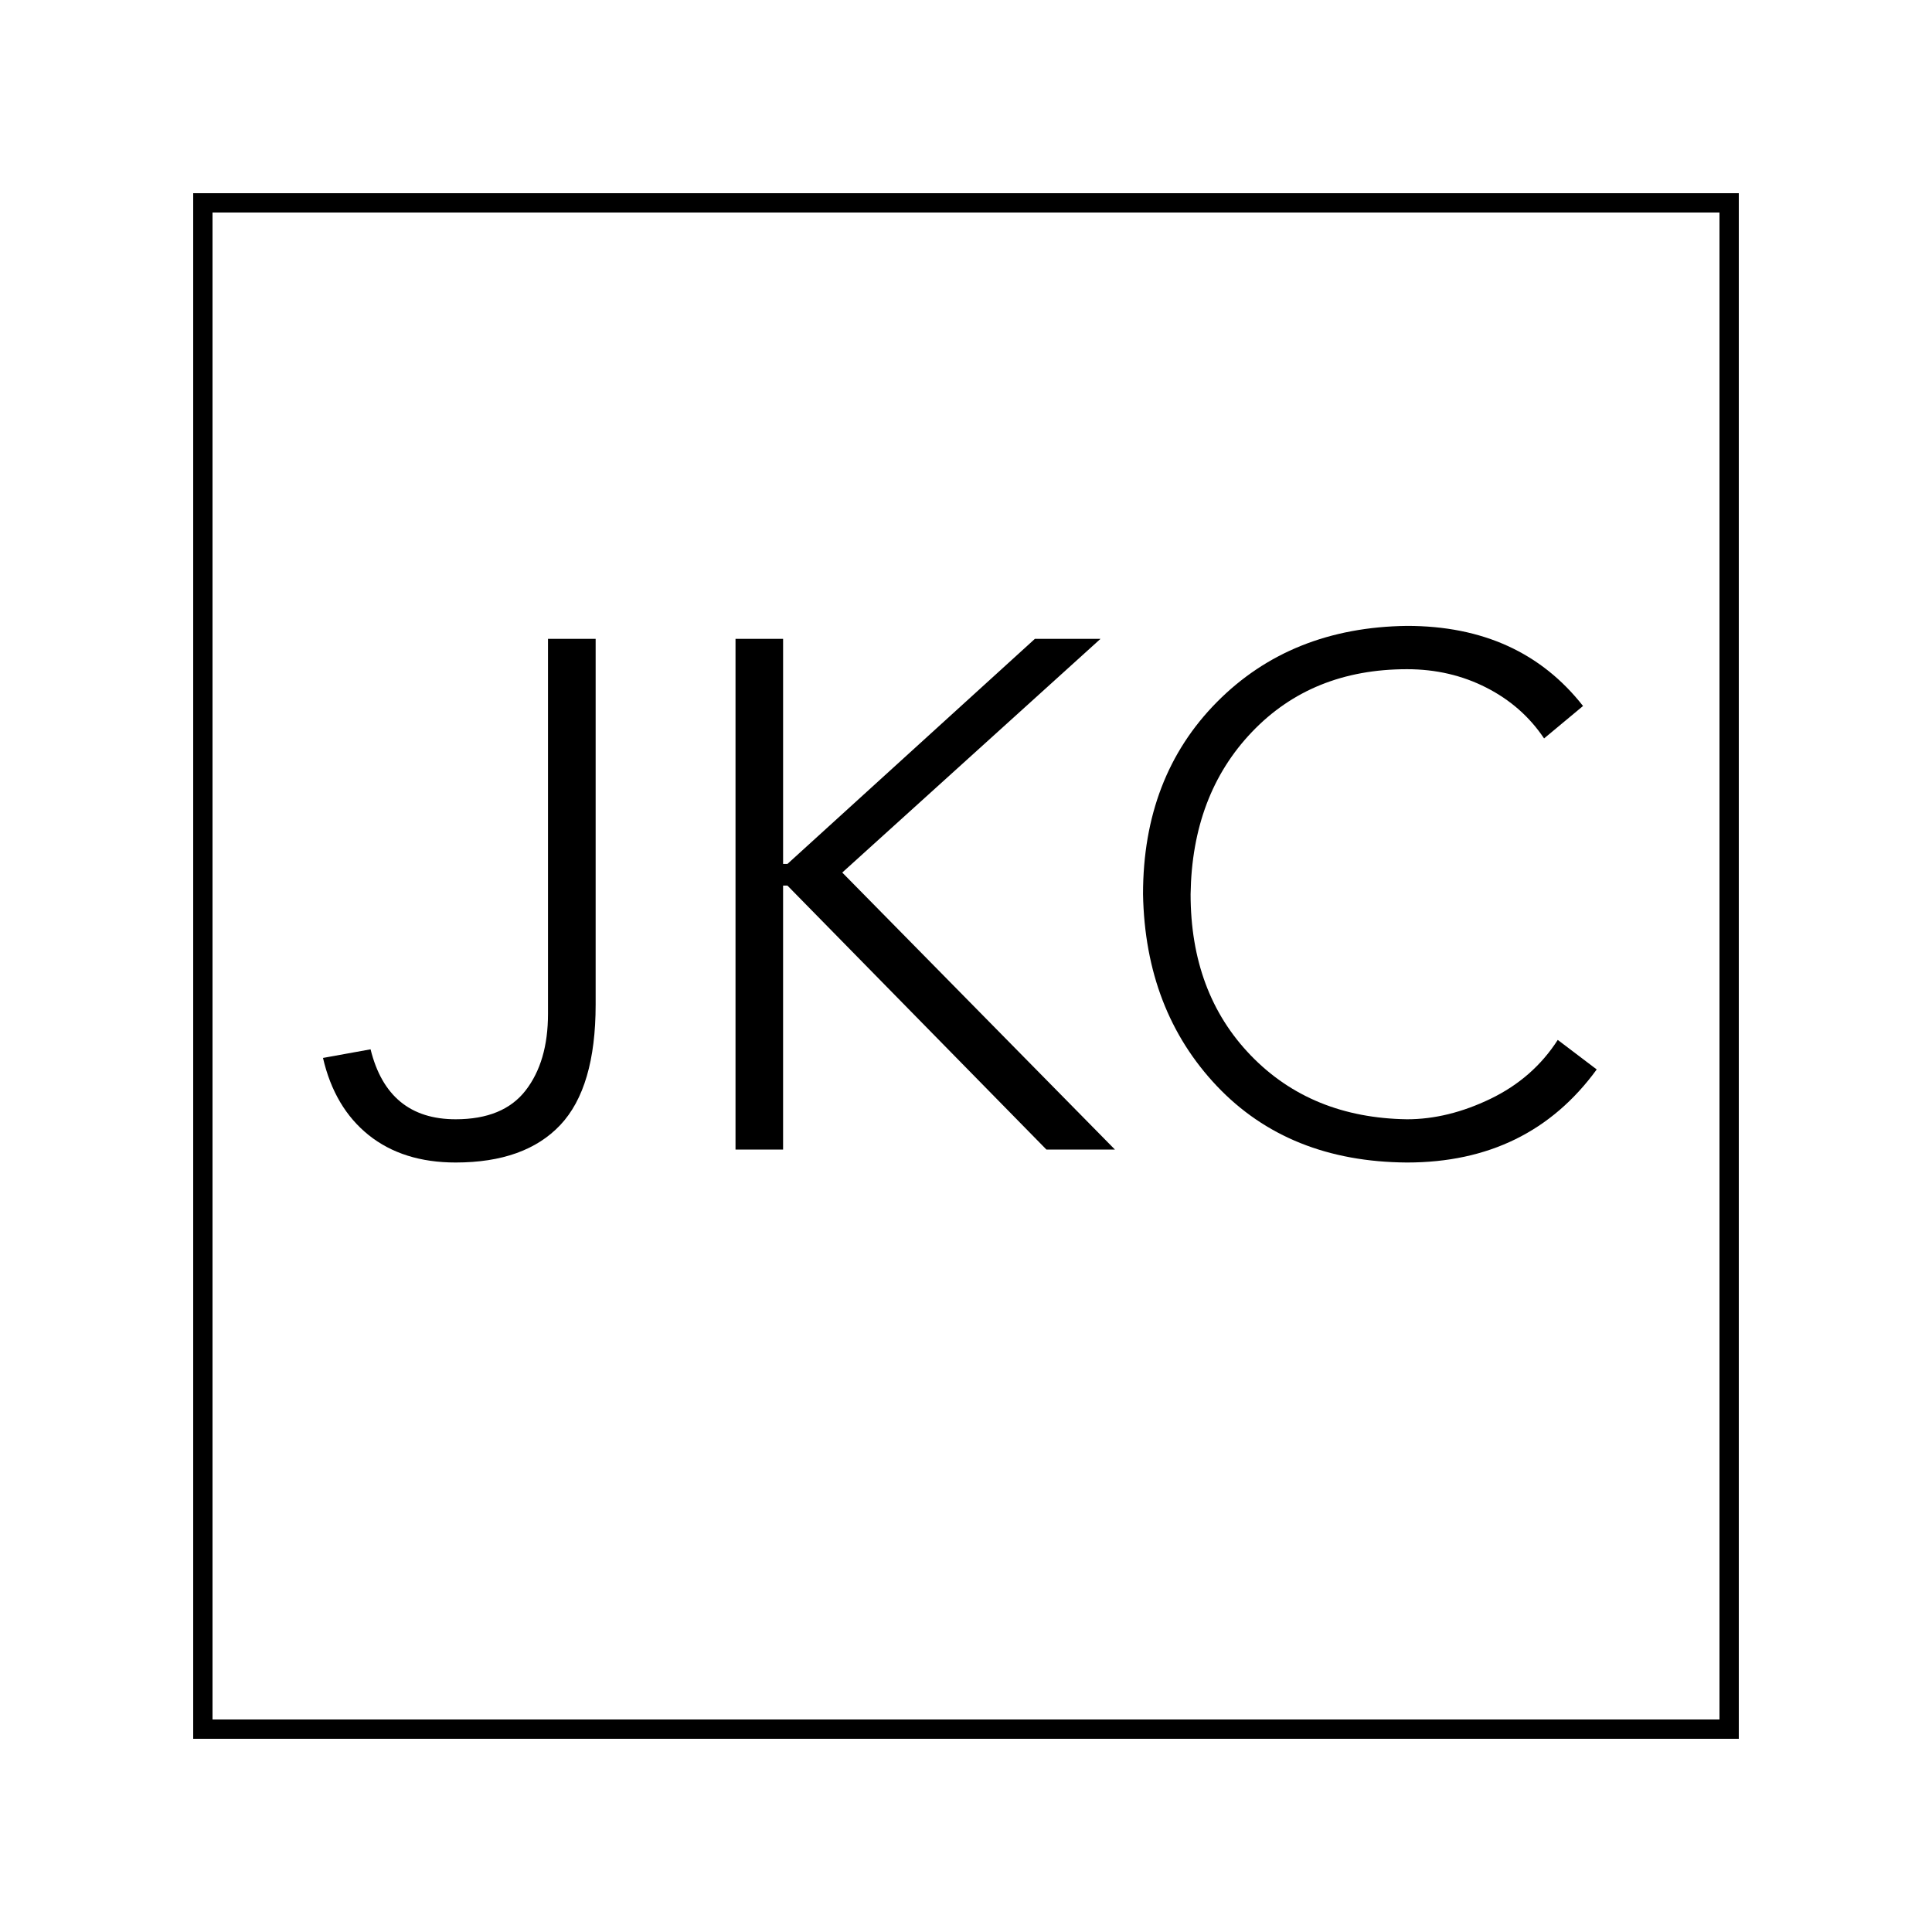
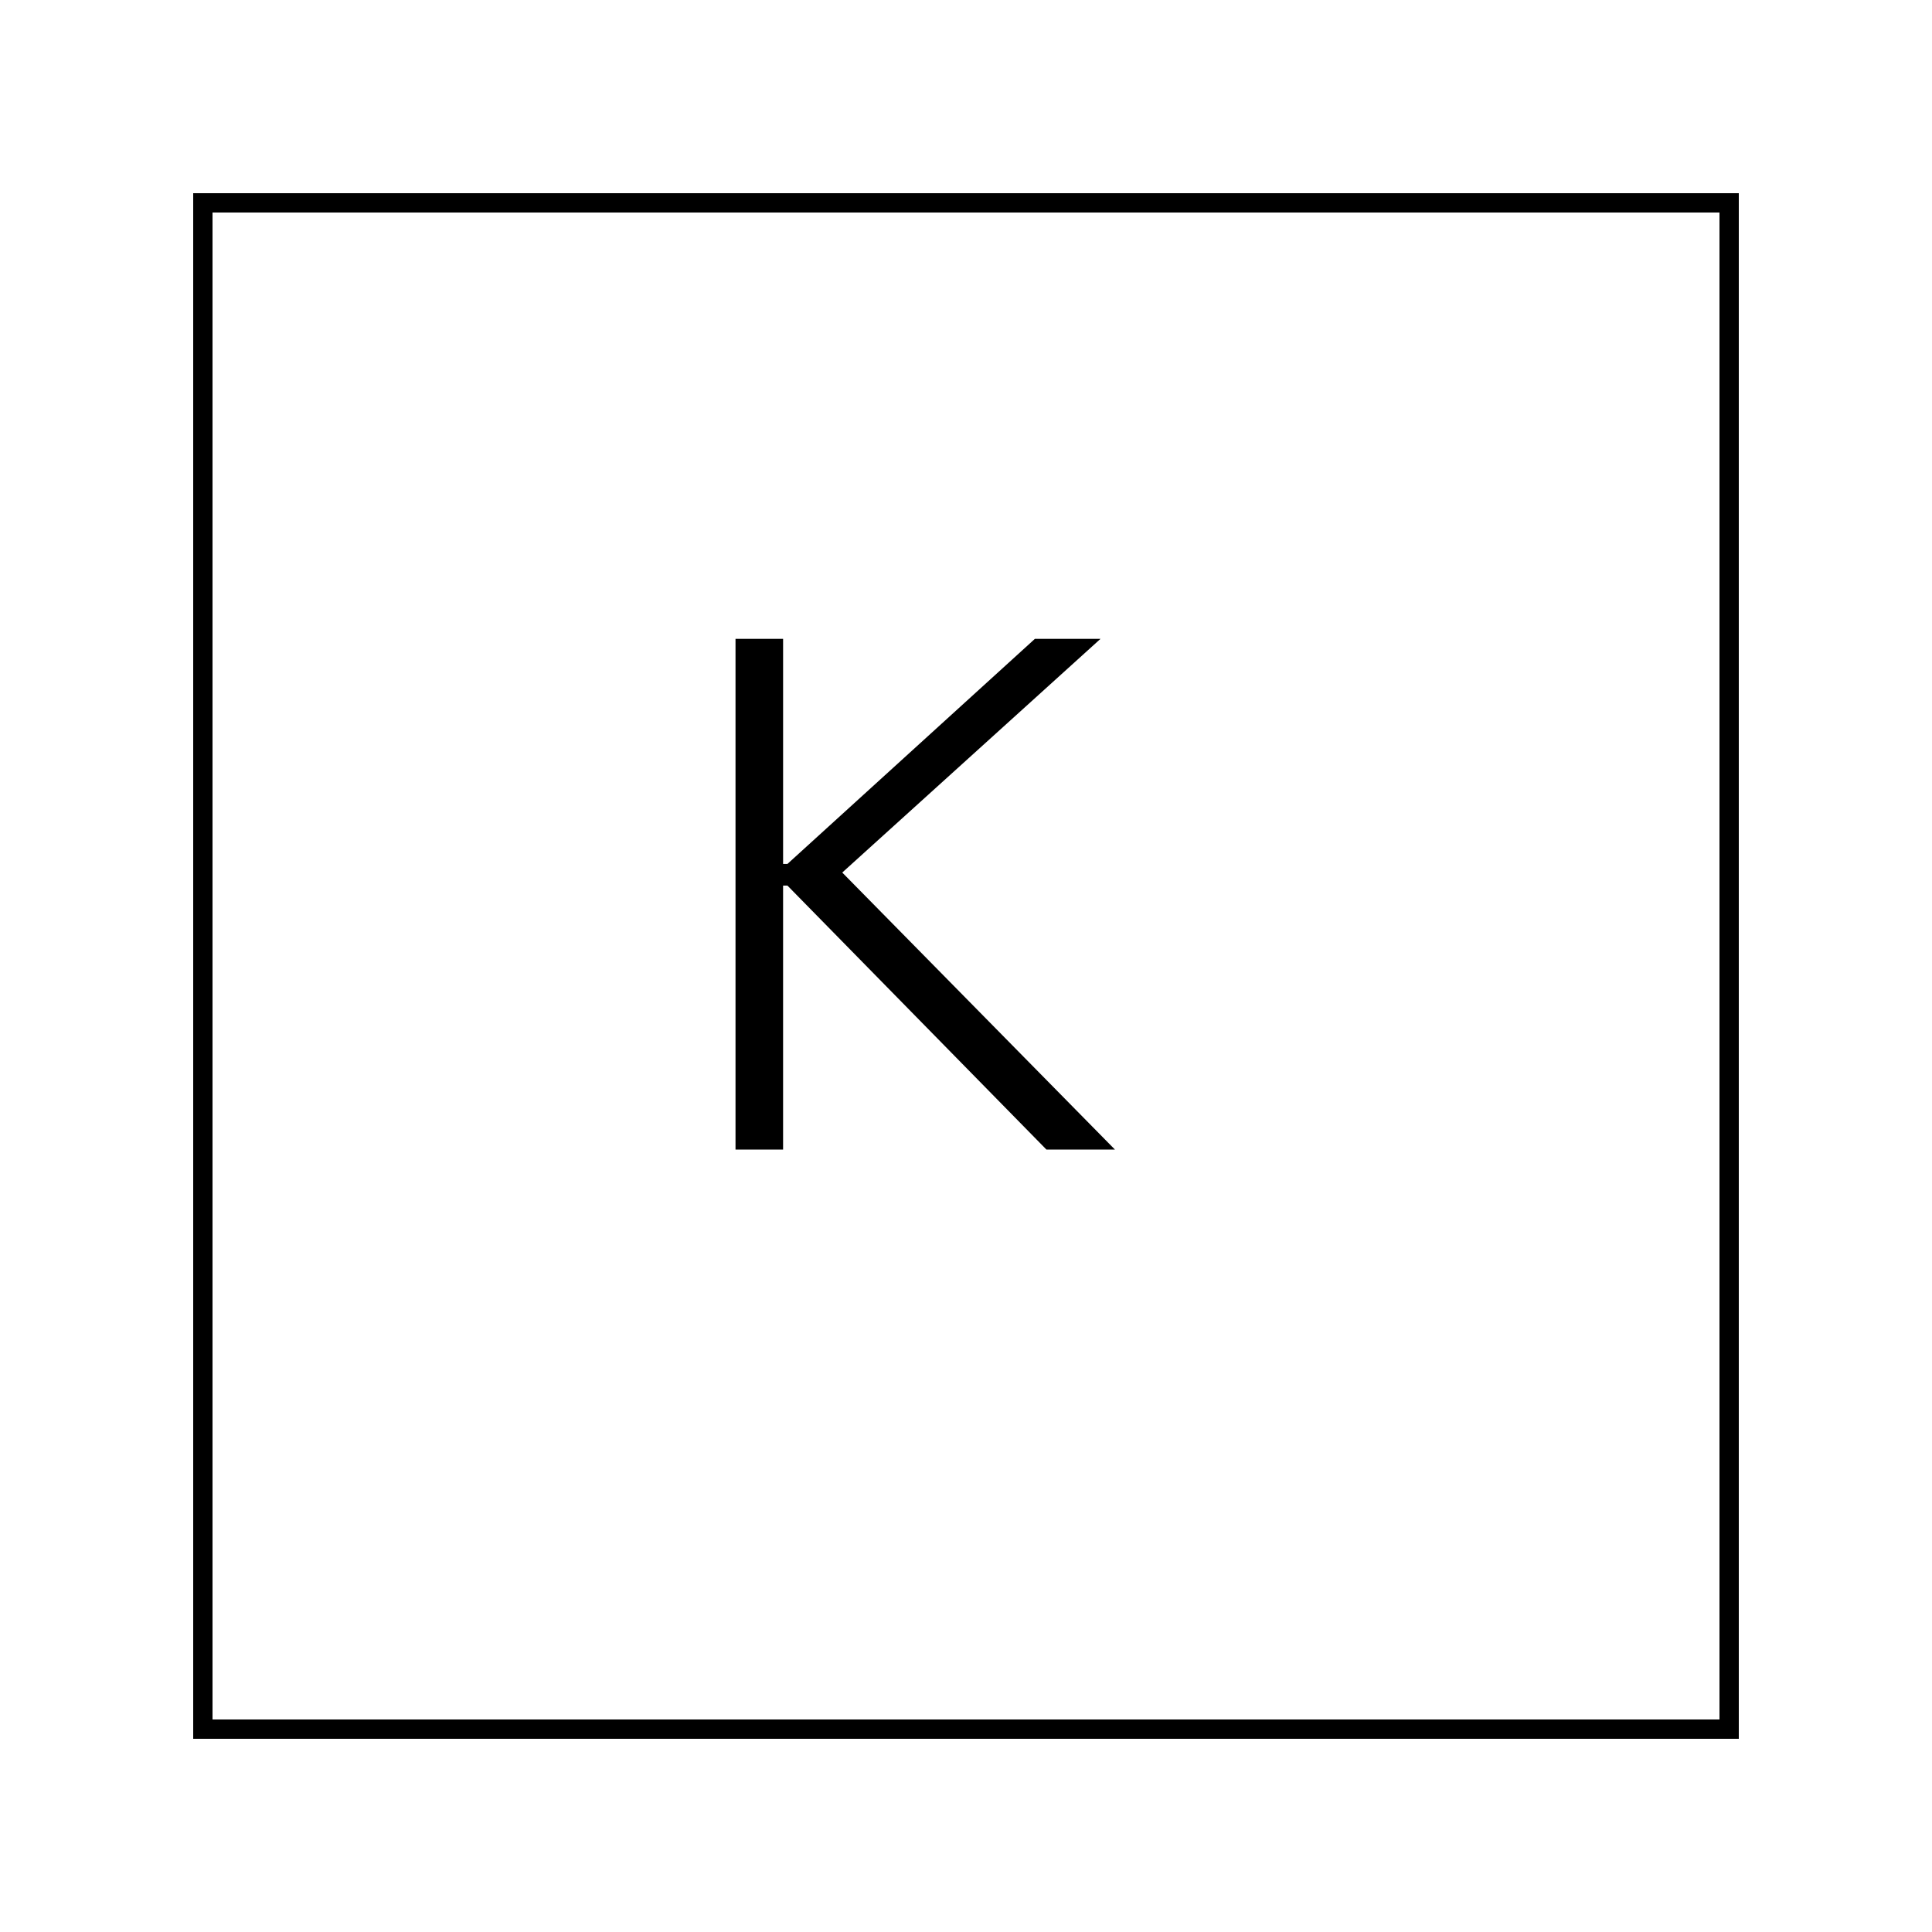
<svg xmlns="http://www.w3.org/2000/svg" data-bbox="-37.5 -37.5 450 450" height="500" viewBox="0 0 375 375" width="500" data-type="ugc">
  <g>
    <defs>
      <clipPath id="52ea44ee-e210-4e77-b5bd-32f91843395c">
        <path d="M37.5 37.5h300v300h-300Zm0 0" />
      </clipPath>
    </defs>
    <path fill="#ffffff" d="M412.5-37.5v450h-450v-450z" />
    <path fill="#ffffff" d="M412.5-37.5v450h-450v-450z" />
    <g clip-path="url(#52ea44ee-e210-4e77-b5bd-32f91843395c)">
      <path stroke-width="7.5" stroke="#000000" d="M37.5 37.5h300v300h-300Zm0 0" fill="none" />
    </g>
-     <path d="M115.615 124.001v70.984q-.002 16.097-6.86 23.375-6.859 7.28-20.312 7.282c-6.812 0-12.437-1.774-16.875-5.313q-6.643-5.327-8.875-14.984l9.235-1.672c2.238 9.055 7.742 13.578 16.515 13.578q9.247.001 13.579-5.594 4.342-5.608 4.343-14.844v-72.812Zm0 0" fill="#000000" />
    <path d="M151.998 124.001v43.688h.843L200.872 124h12.735l-50.125 45.36 52.922 53.765h-13.297l-50.266-51.234h-.844v51.234h-9.234V124Zm0 0" fill="#000000" />
-     <path d="M273.095 121.485q21.984.001 34.172 15.547l-7.563 6.297q-4.207-6.294-11.203-9.86-7.002-3.575-15.406-3.577-18.469 0-30.094 12.187-11.625 12.174-11.906 31.484 0 19.19 11.688 31.297 11.701 12.11 30.312 12.391c5.32 0 10.734-1.328 16.234-3.984q8.262-3.997 13.032-11.422l7.562 5.734q-13.158 18.064-36.828 18.063-22.958-.14-36.89-14.828-13.923-14.703-14.344-37.25 0-22.812 14.343-37.297 14.356-14.498 36.891-14.782m0 0" fill="#000000" />
  </g>
</svg>